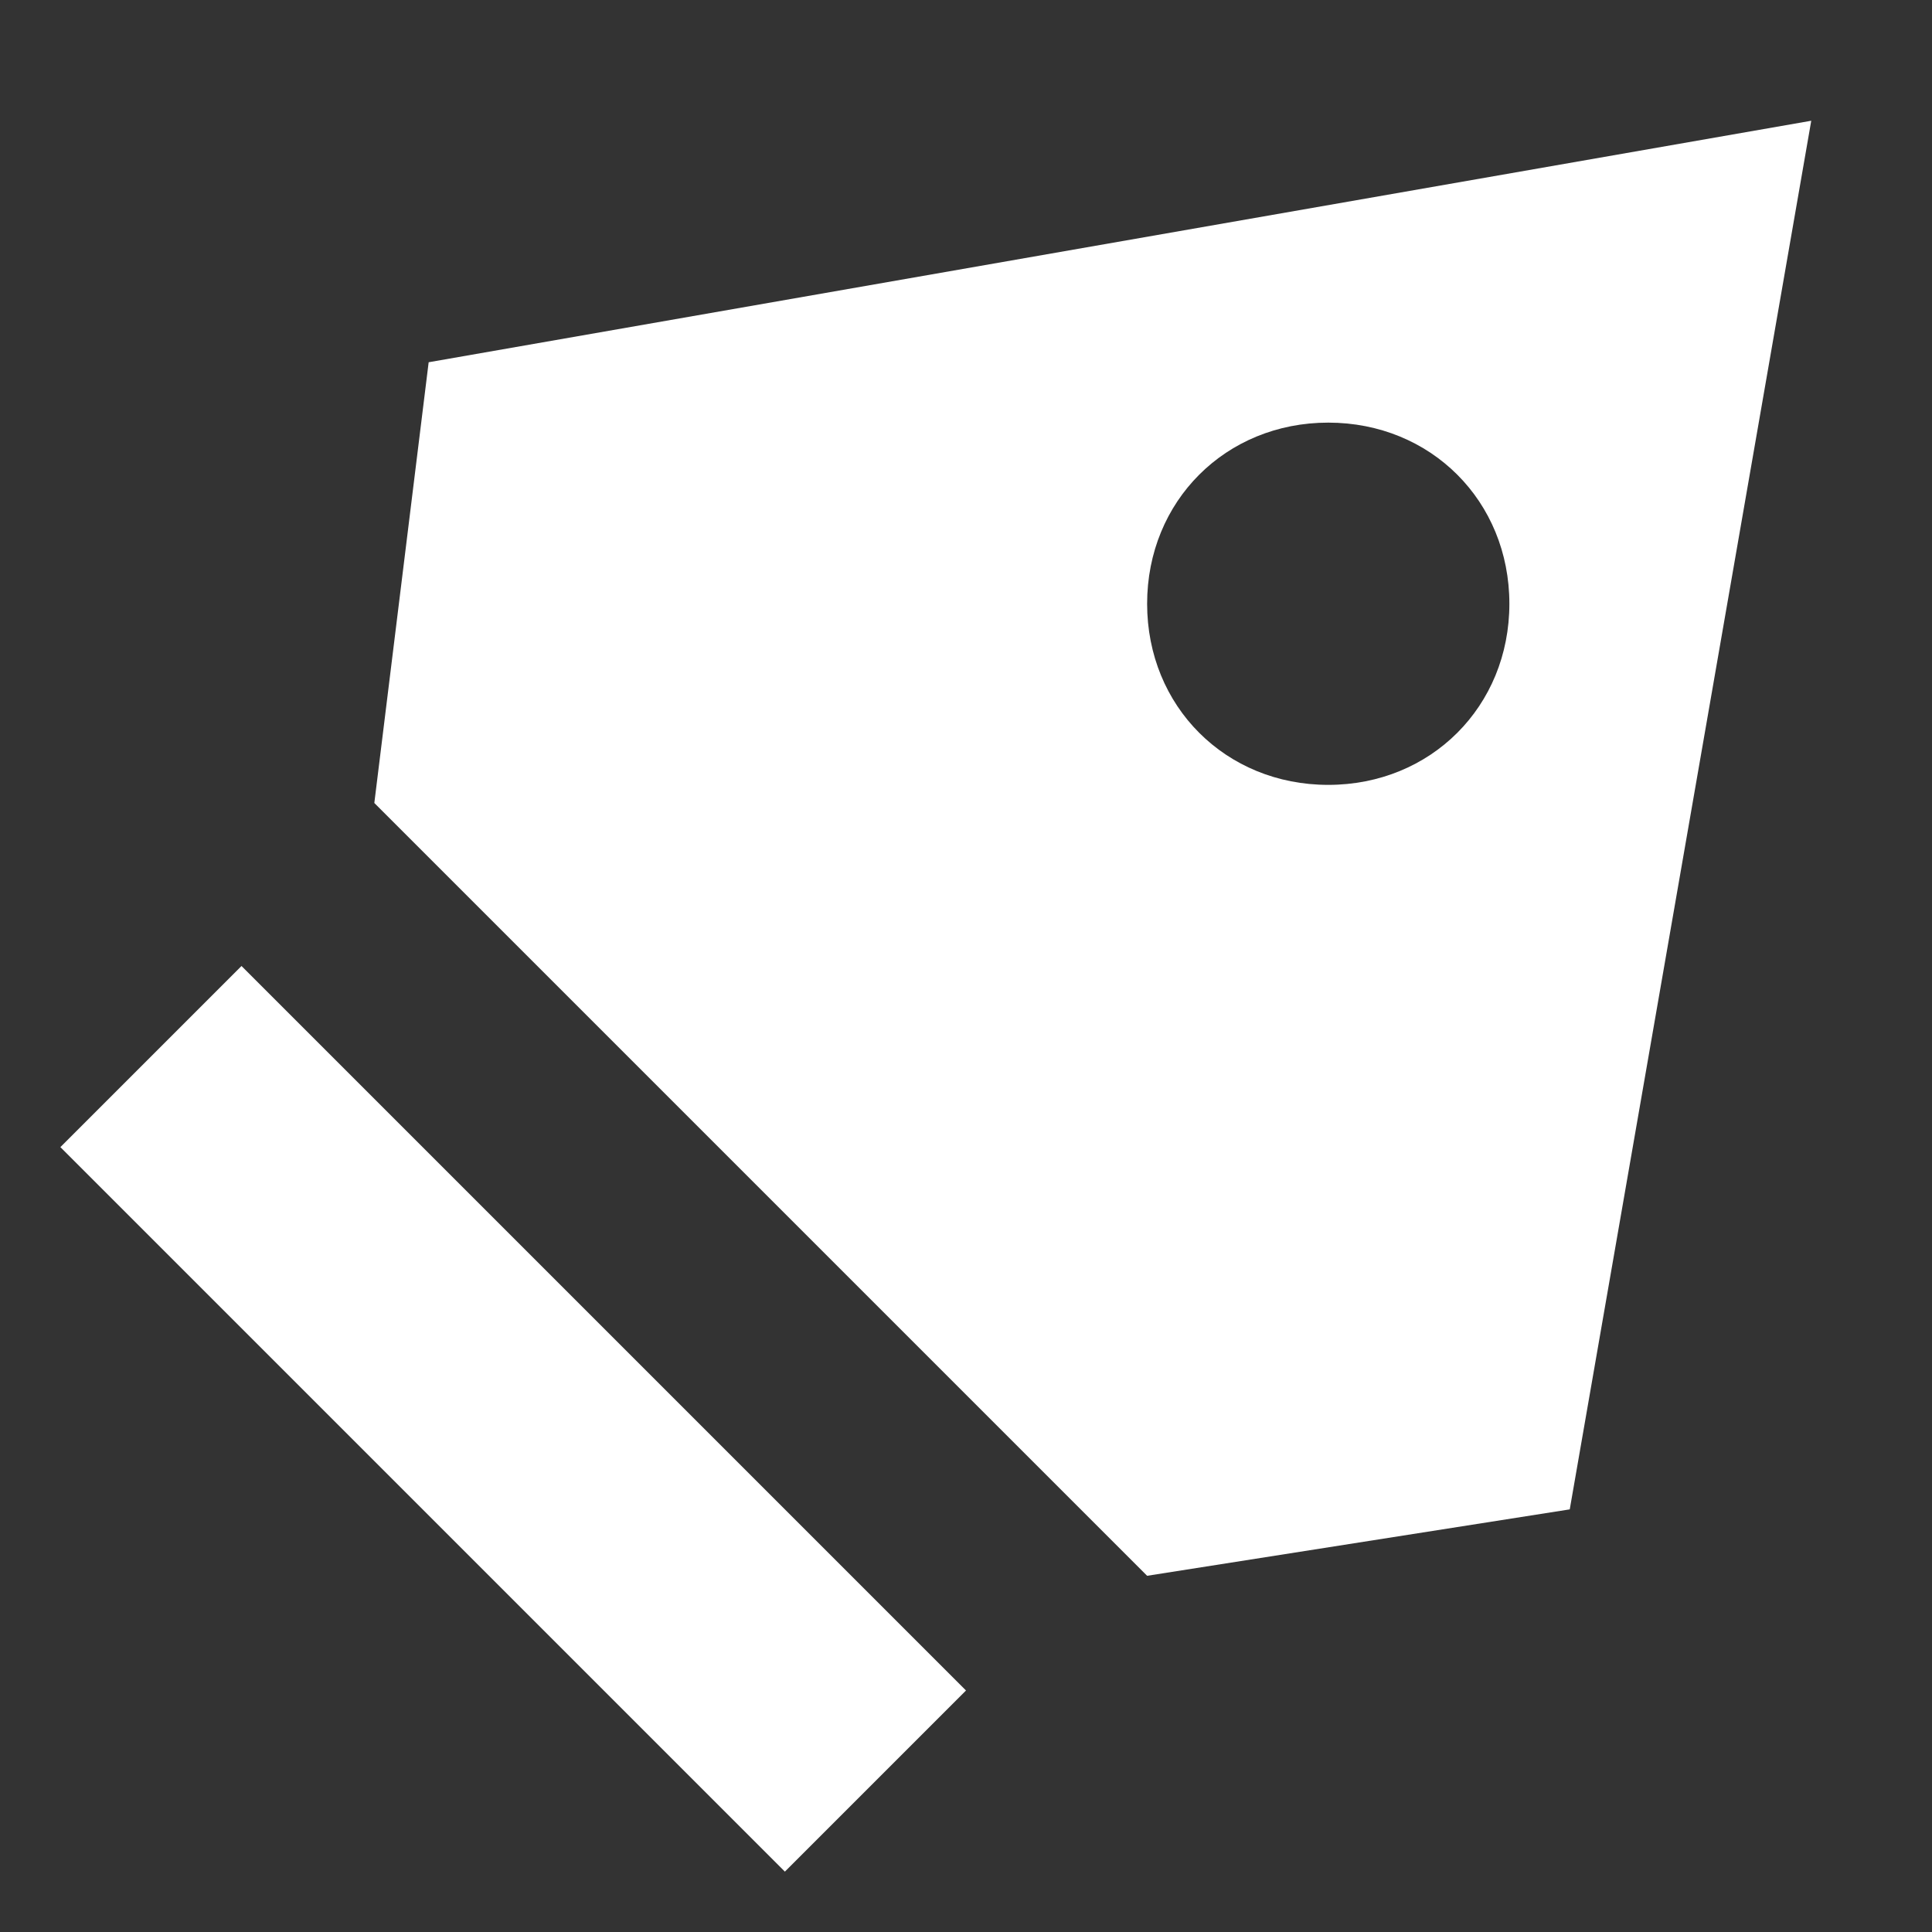
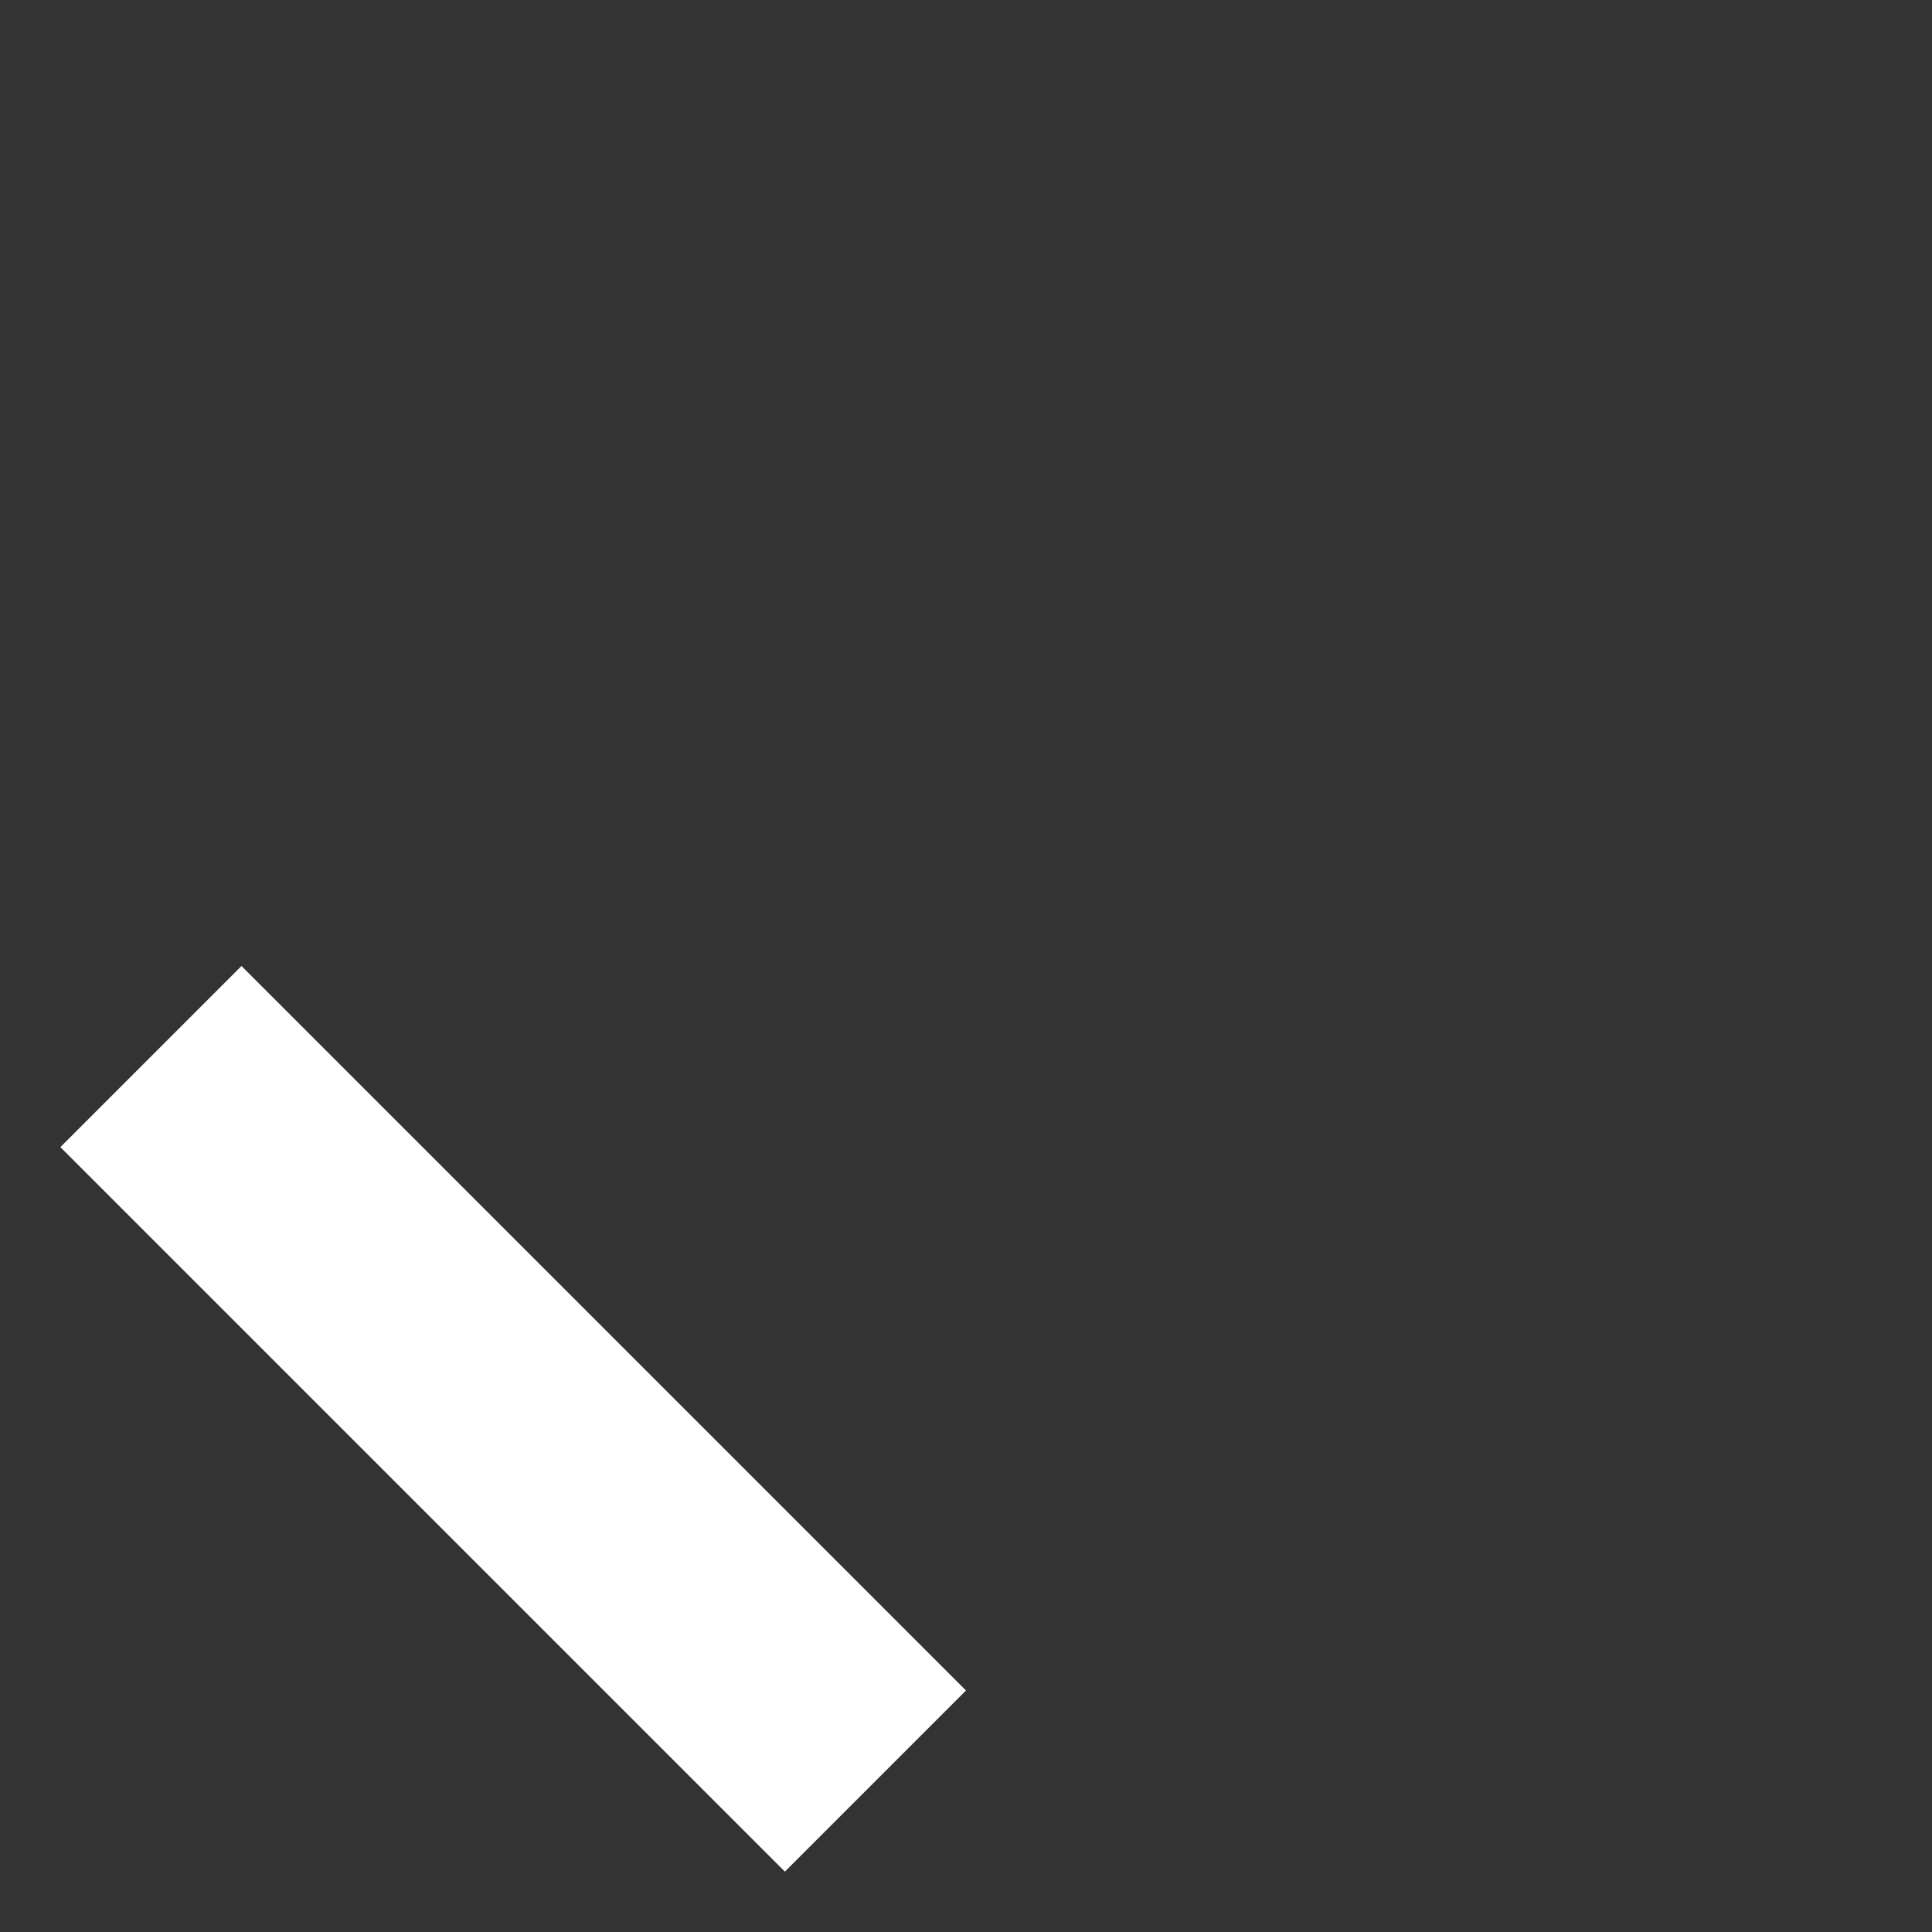
<svg xmlns="http://www.w3.org/2000/svg" version="1.1" id="레이어_1" x="0px" y="0px" viewBox="0 0 32 32" style="enable-background:new 0 0 32 32;" xml:space="preserve">
  <rect x="0" y="0" width="32" height="32" fill="#333333" stroke="none" />
  <style type="text/css">
	.st0{fill-rule:evenodd;clip-rule:evenodd;fill:#FFFFFF;}
	.st1{fill:#FFFFFF;}
</style>
-   <path class="st0" d="M7.1,6L30,2l-4,23l-7,1.1L6.2,13.3L7.1,6z M22,13c1.7,0,3-1.3,3-3c0-1.7-1.3-3-3-3s-3,1.3-3,3  C19,11.7,20.3,13,22,13z" />
-   <path class="st1" d="M1,19l3-3l12,12l-3,3L1,19z" />
+   <path class="st1" d="M1,19l3-3l12,12l-3,3z" />
</svg>